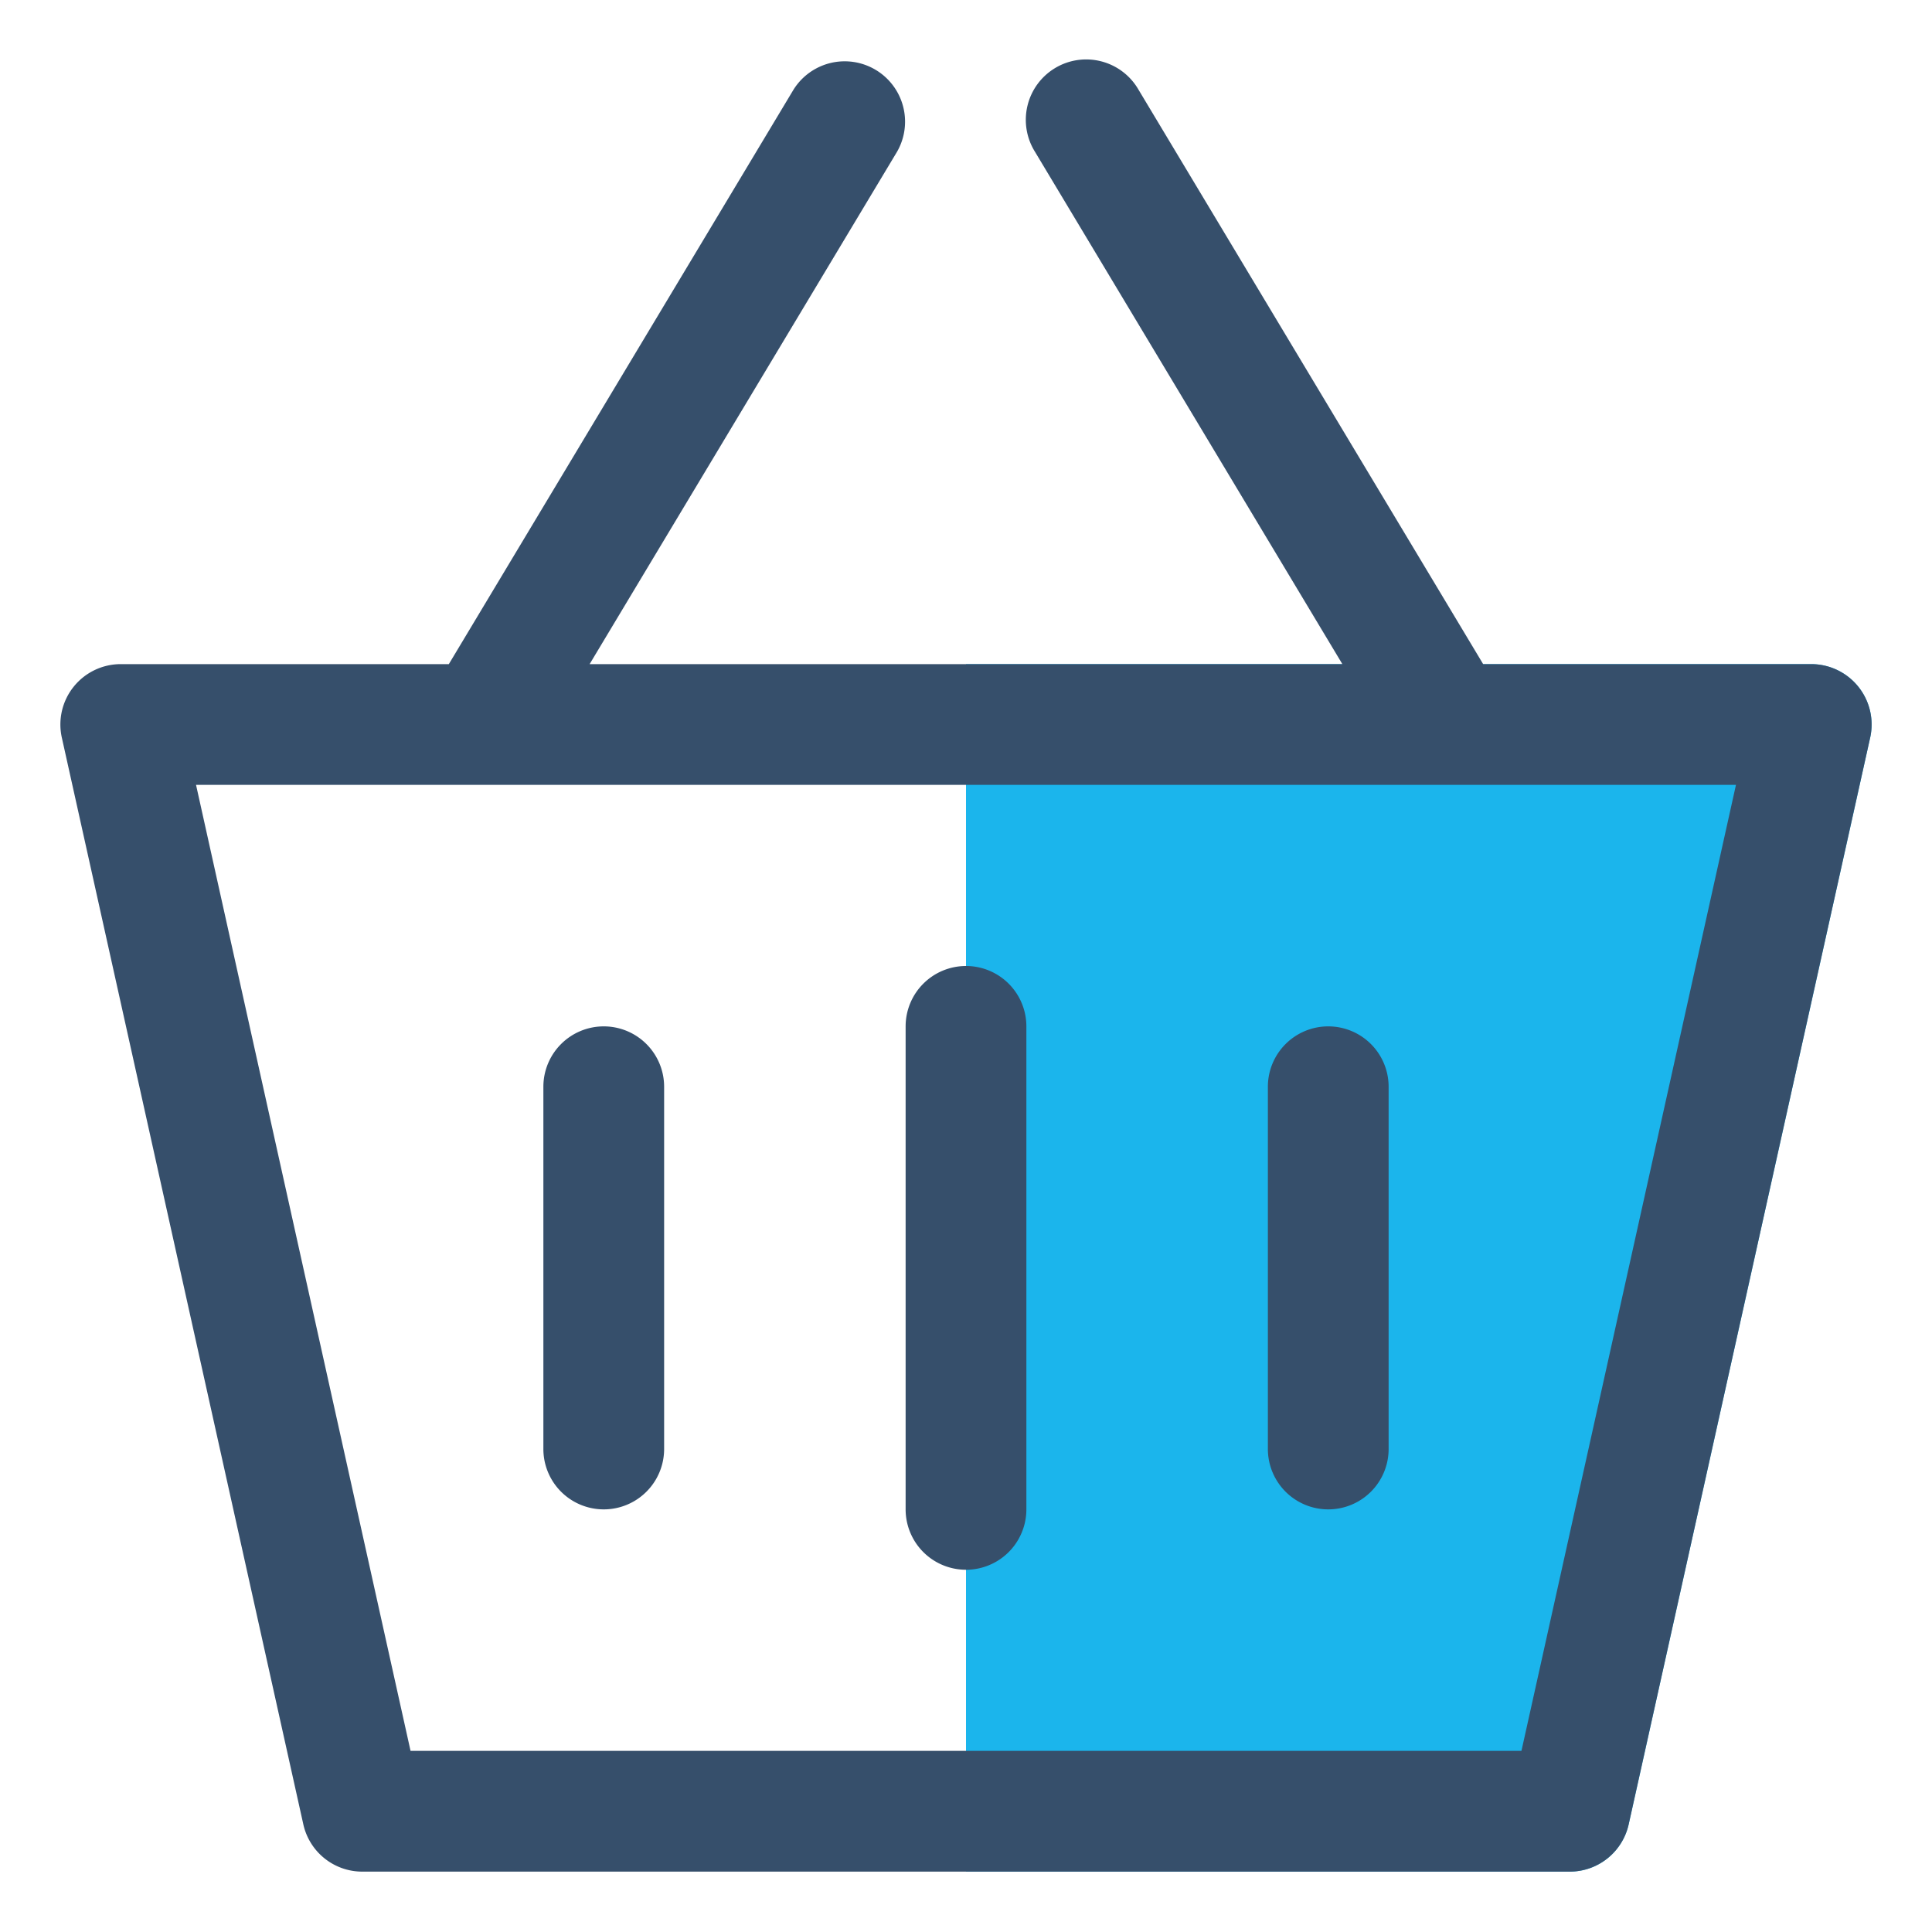
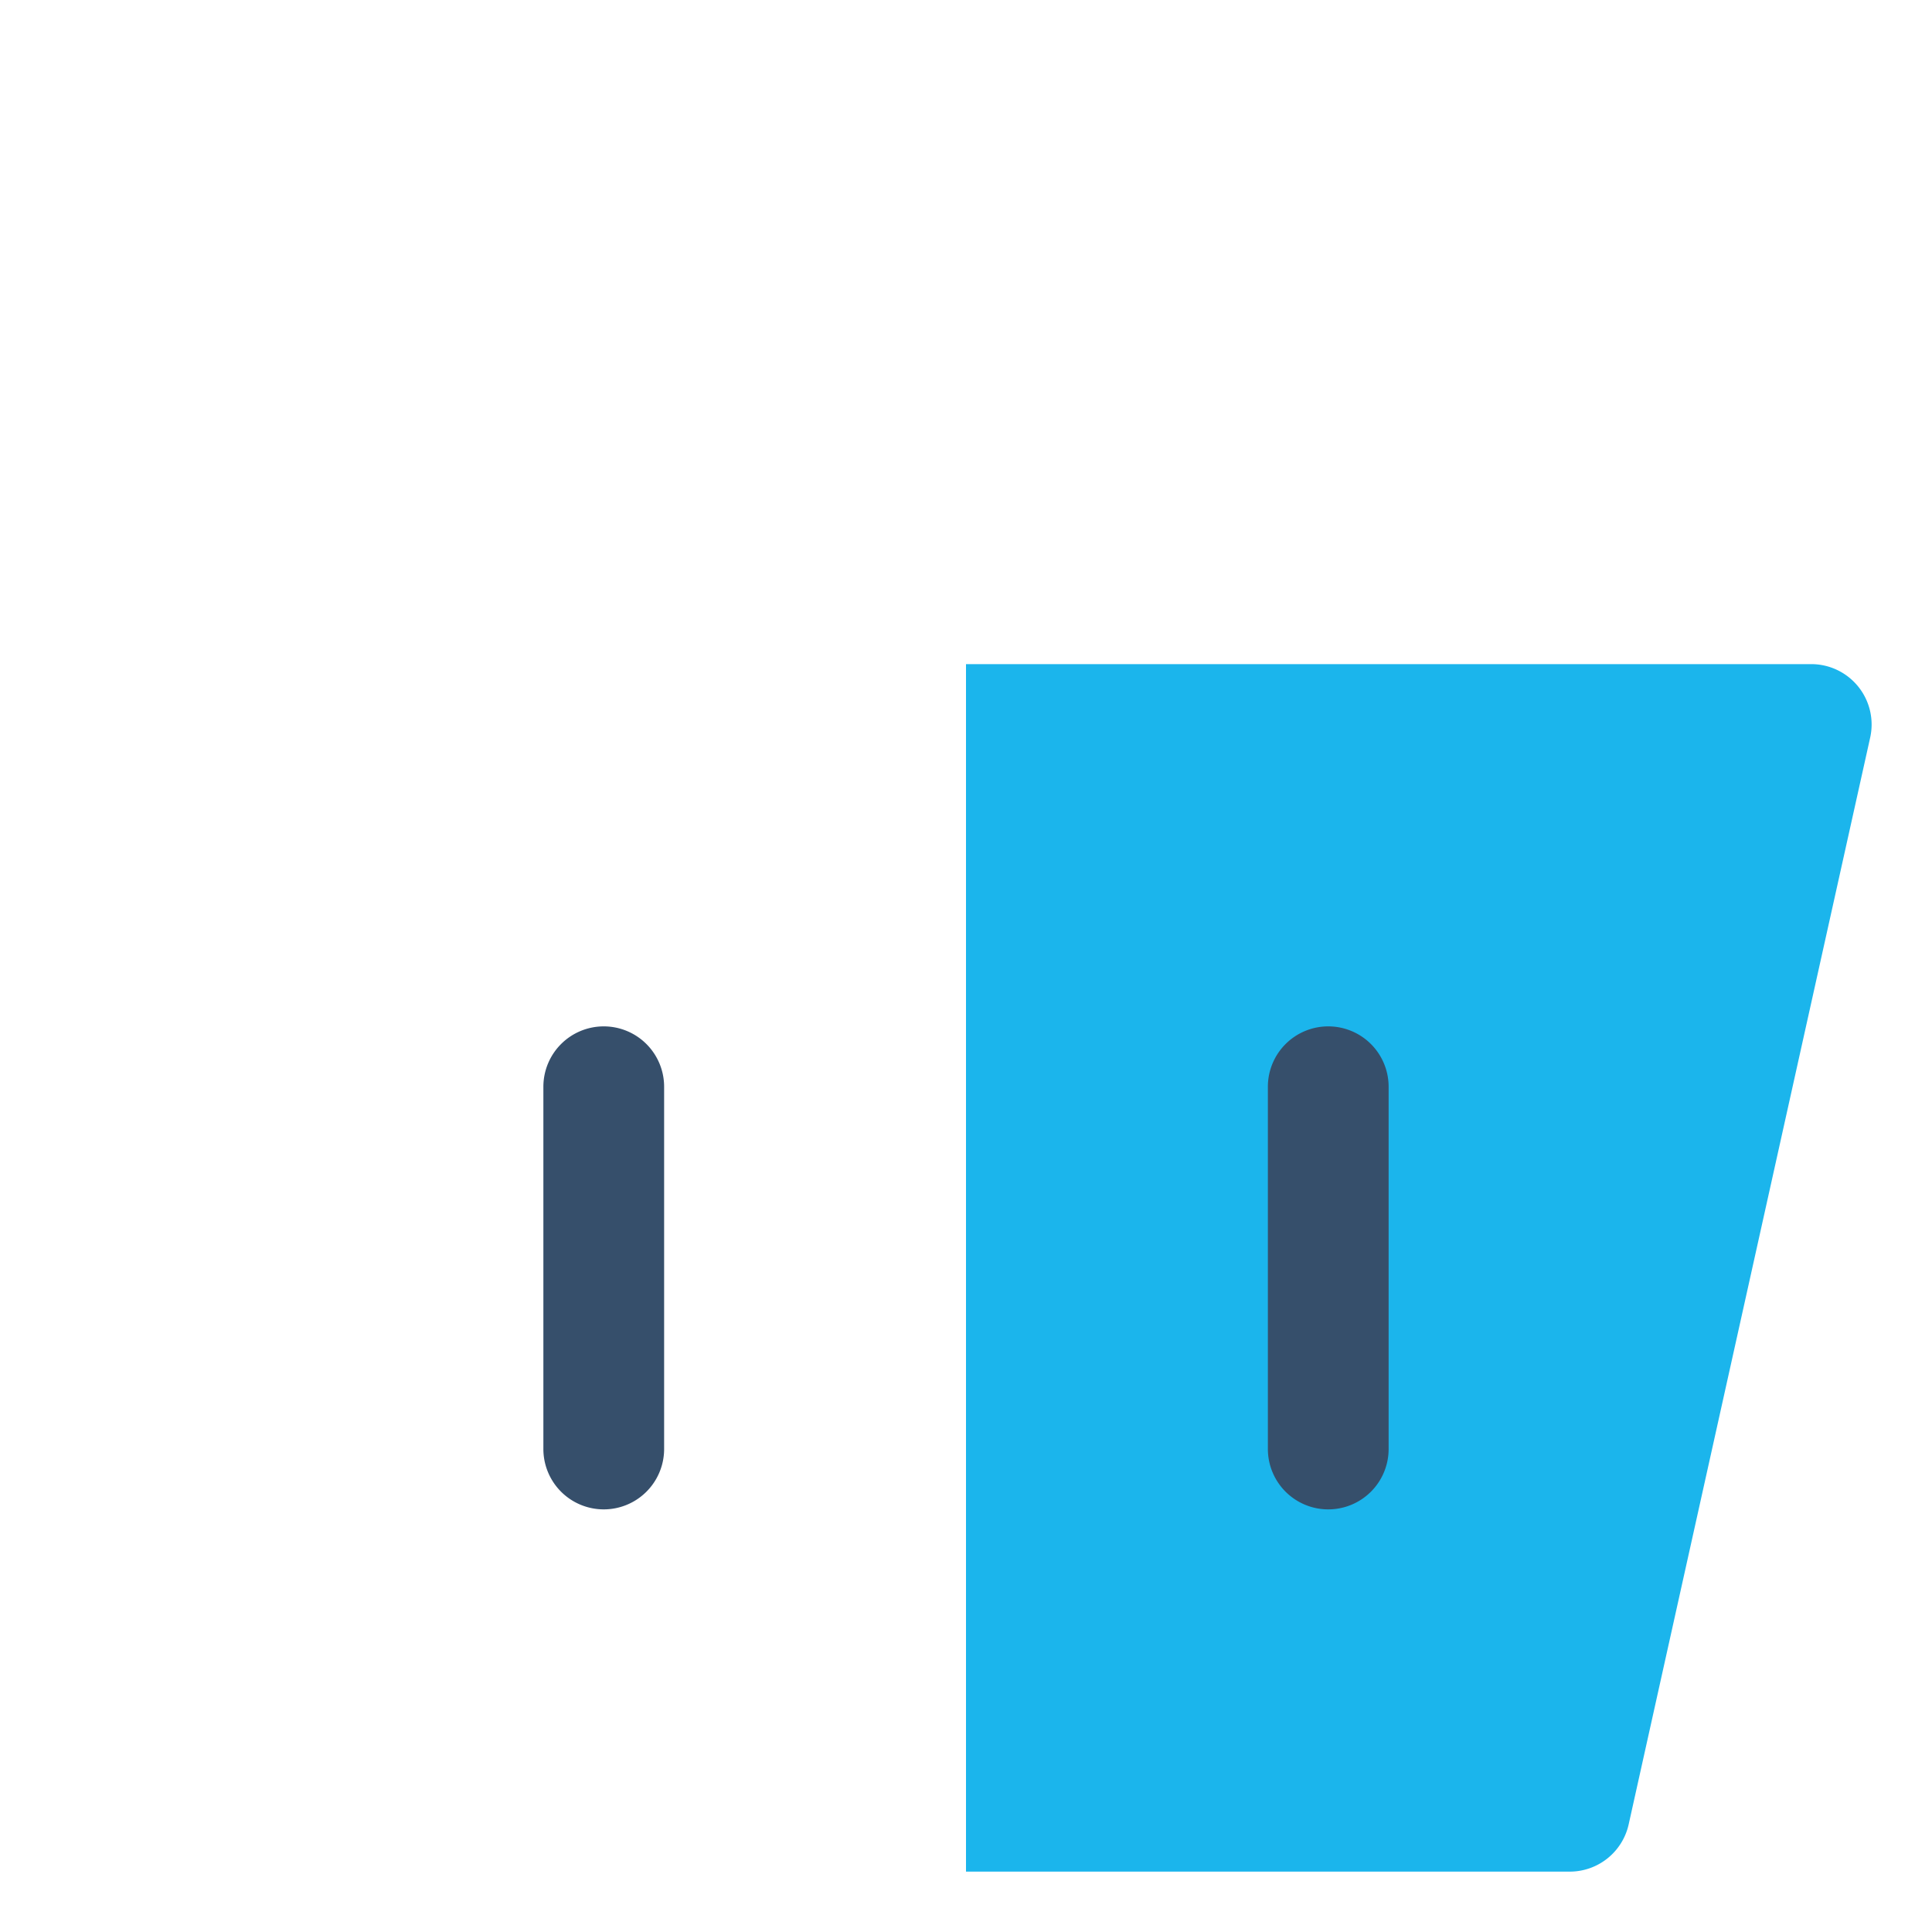
<svg xmlns="http://www.w3.org/2000/svg" viewBox="0 0 32 32">
  <title>shopping bag</title>
  <g id="shopping_bag" data-name="shopping bag">
    <rect width="32" height="32" style="fill:none" />
    <path d="M30,11H16V31H26a1,1,0,0,0,.976-.783l4-18A1,1,0,0,0,30,11Z" style="fill:#1bb5ec" />
-     <path d="M30,11H24.566L18.857,1.485a1,1,0,1,0-1.714,1.03L22.234,11H9.766l5.091-8.485a1,1,0,0,0-1.714-1.03L7.434,11H2a1,1,0,0,0-.976,1.217l4,18A1,1,0,0,0,6,31H26a1,1,0,0,0,.976-.783l4-18A1,1,0,0,0,30,11ZM25.2,29H6.8L3.247,13H28.753Z" style="fill:#364f6b" />
-     <path d="M16,16a1,1,0,0,0-1,1v8a1,1,0,0,0,2,0V17A1,1,0,0,0,16,16Z" style="fill:#364f6b" />
    <path d="M22,17a1,1,0,0,0-1,1v6a1,1,0,0,0,2,0V18A1,1,0,0,0,22,17Z" style="fill:#364f6b" />
    <path d="M10,17a1,1,0,0,0-1,1v6a1,1,0,0,0,2,0V18A1,1,0,0,0,10,17Z" style="fill:#364f6b" />
  </g>
</svg>